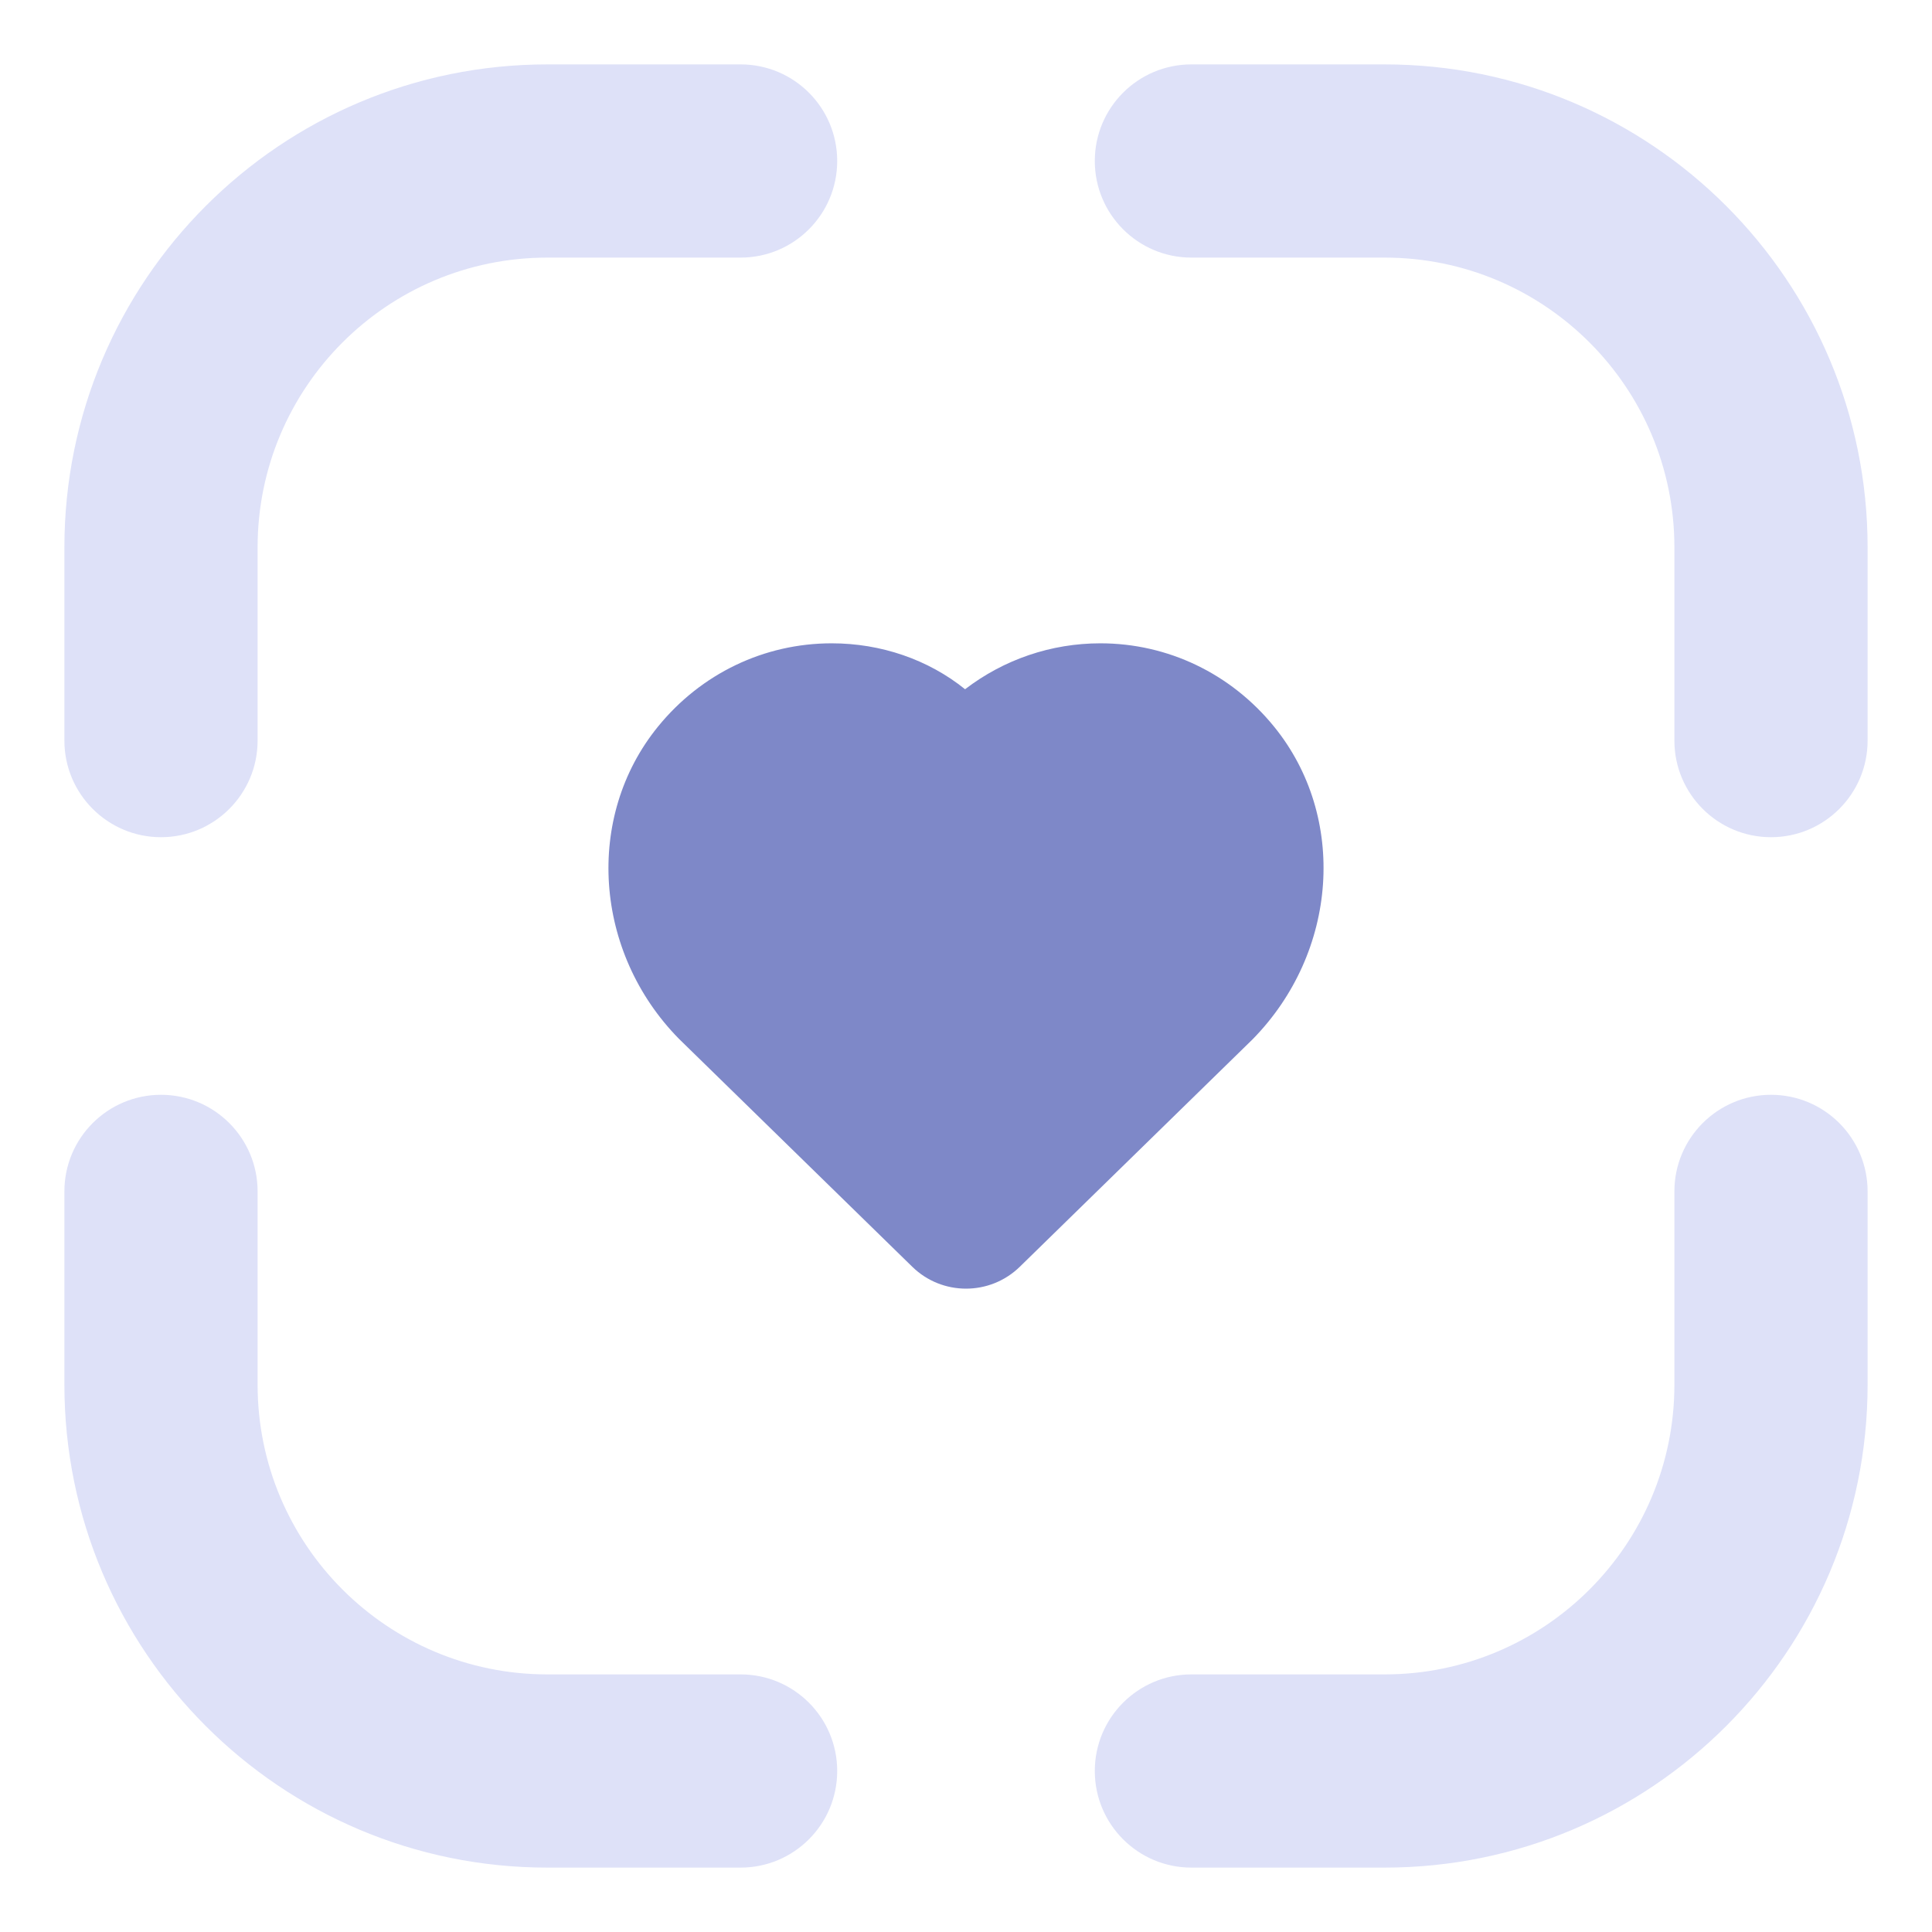
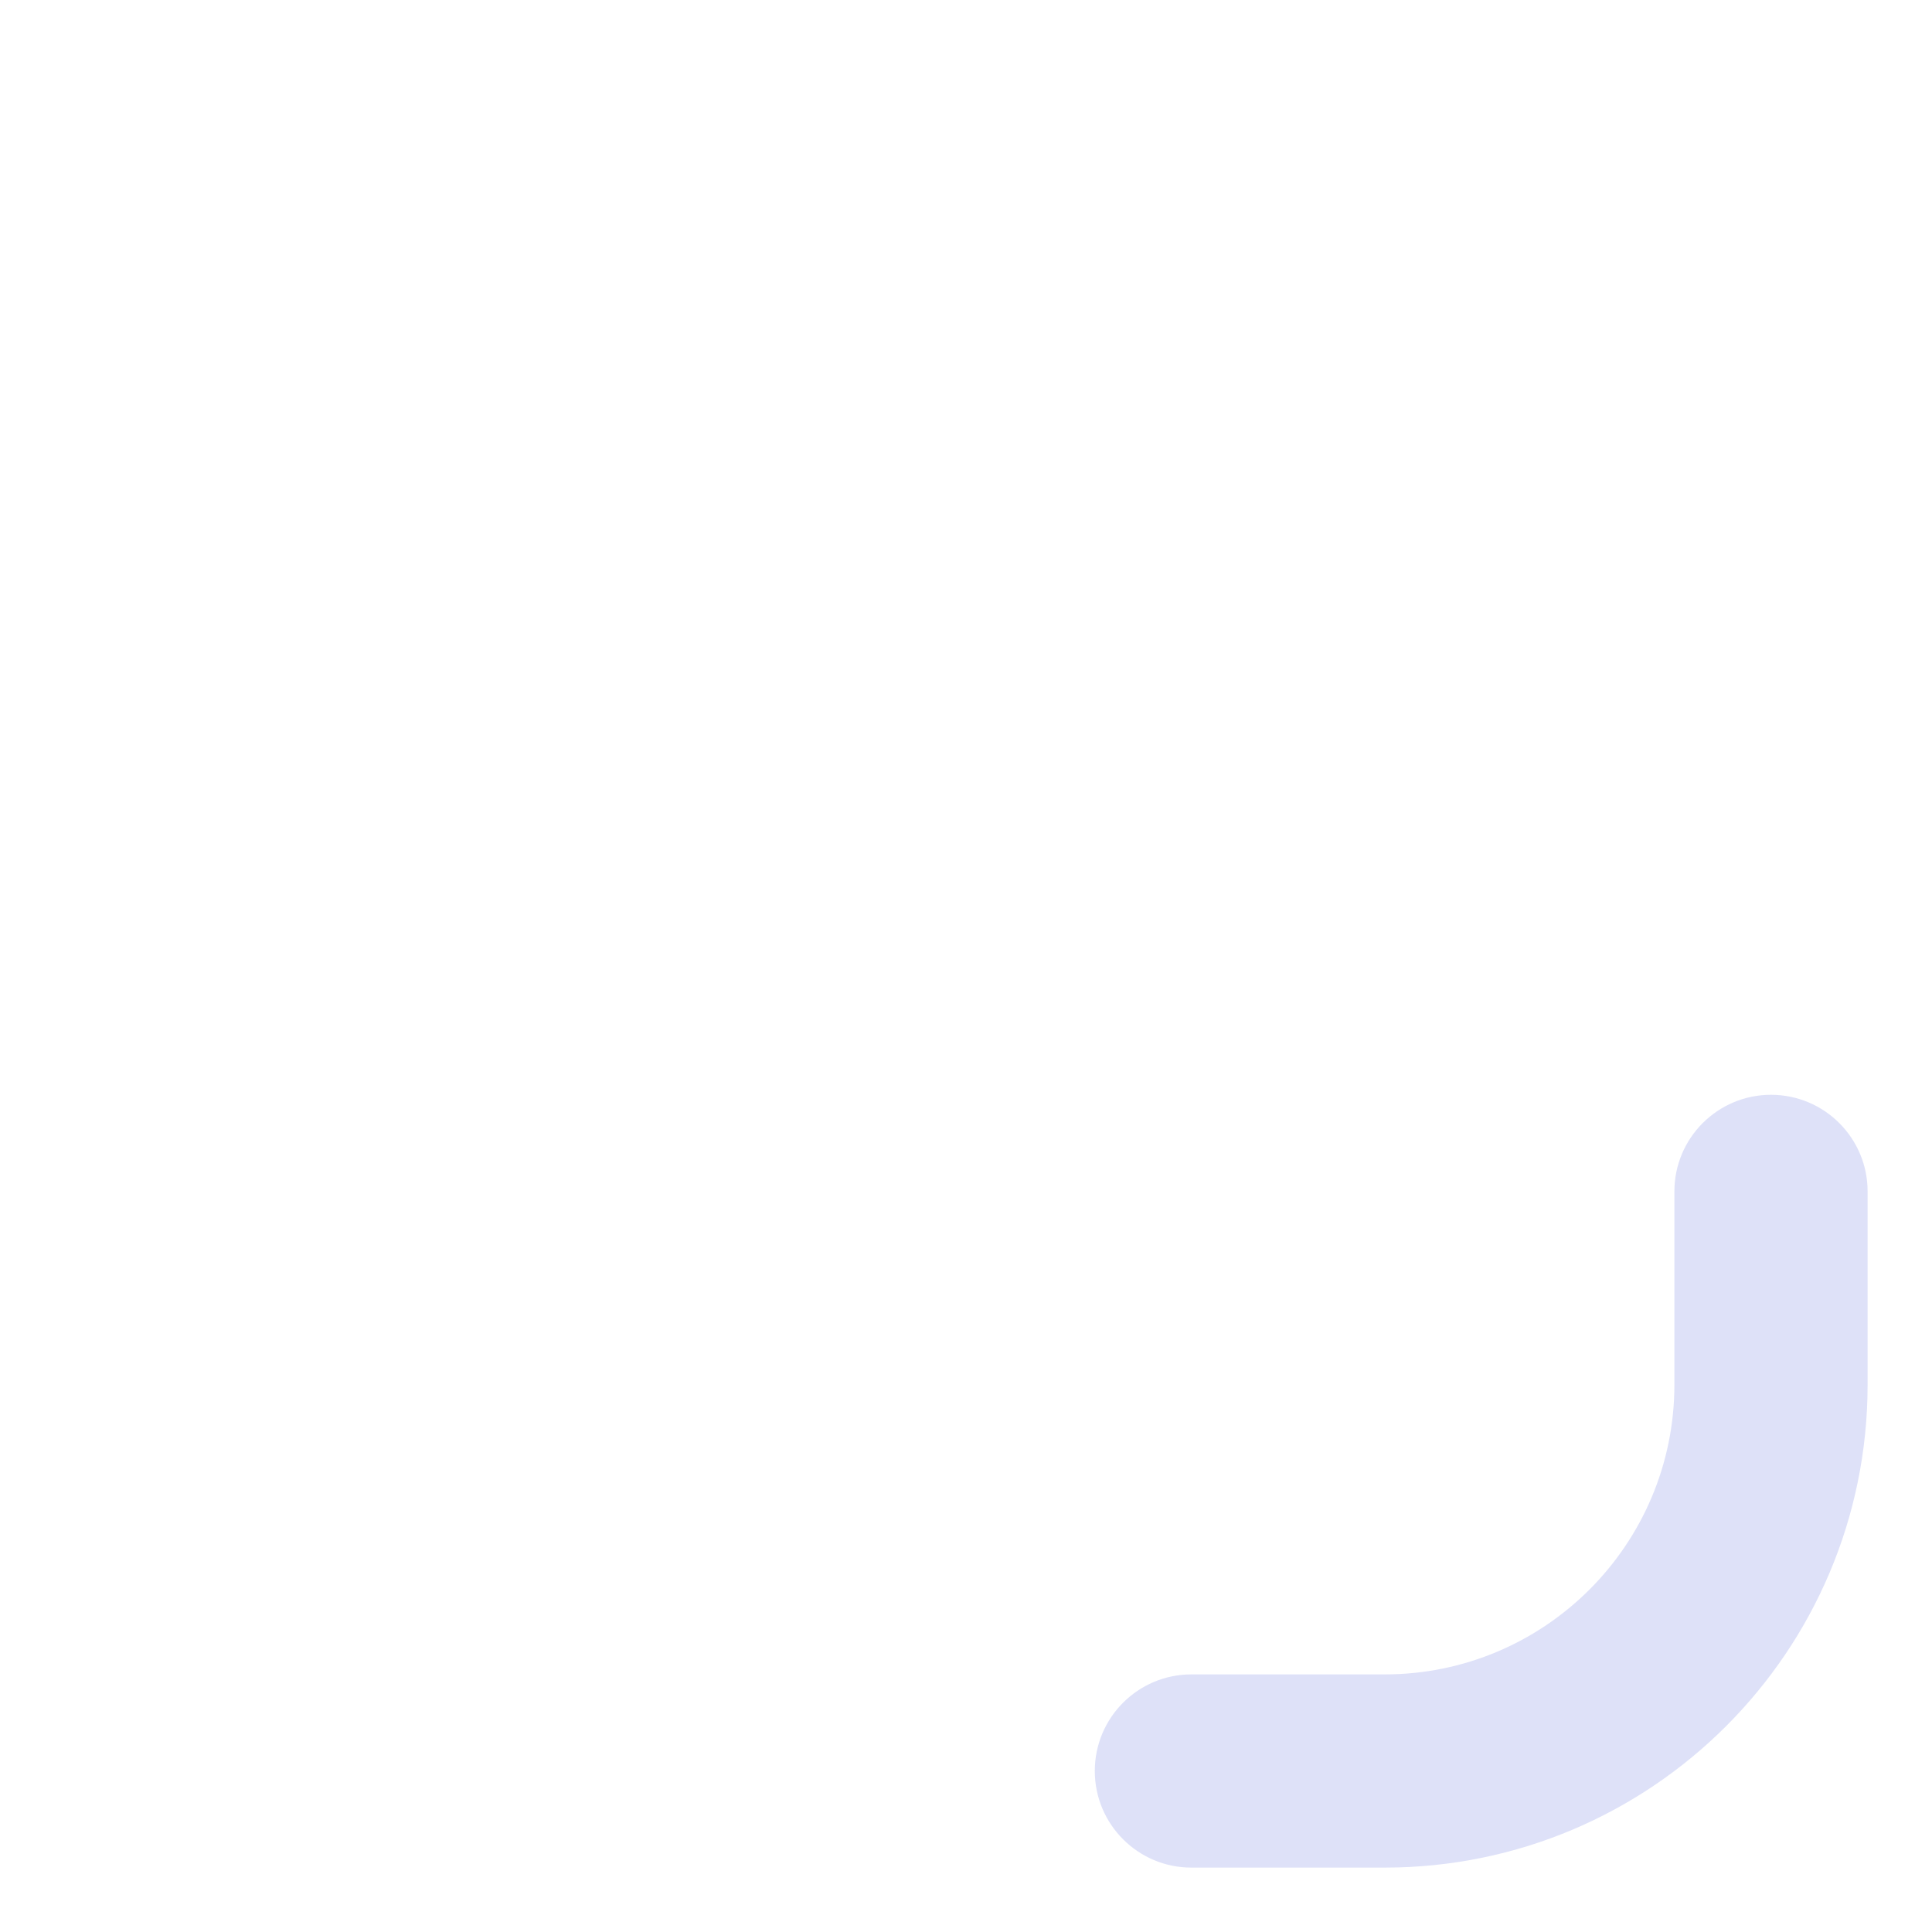
<svg xmlns="http://www.w3.org/2000/svg" width="48" height="48" viewBox="0 0 48 48" fill="none">
-   <path d="M27.338 15.983C29.014 15.983 30.581 16.734 31.653 18.052C33.48 20.297 33.247 23.658 31.12 25.822L25.337 31.472C24.595 32.197 23.407 32.198 22.665 31.472L16.868 25.809C14.752 23.657 14.523 20.294 16.348 18.052C17.42 16.734 18.987 15.983 20.663 15.983C21.888 15.983 23.062 16.386 23.977 17.124C24.943 16.383 26.118 15.983 27.338 15.983Z" fill="#7E88C8" />
-   <path fill-rule="evenodd" clip-rule="evenodd" d="M27.2 4C27.2 2.674 28.274 1.6 29.6 1.6H34.4C41.027 1.6 46.4 6.972 46.4 13.6V18.4C46.4 19.725 45.325 20.8 44 20.8C42.675 20.8 41.6 19.725 41.6 18.4V13.6C41.6 9.623 38.377 6.4 34.4 6.4H29.6C28.274 6.4 27.2 5.325 27.2 4Z" fill="#DEE1F8" />
  <path fill-rule="evenodd" clip-rule="evenodd" d="M27.2 44C27.2 45.325 28.274 46.4 29.6 46.4H34.4C41.027 46.4 46.4 41.027 46.4 34.4V29.6C46.4 28.274 45.325 27.2 44 27.2C42.675 27.2 41.6 28.274 41.6 29.6V34.4C41.6 38.376 38.377 41.6 34.4 41.6H29.6C28.274 41.6 27.2 42.674 27.2 44Z" fill="#DEE1F8" />
-   <path fill-rule="evenodd" clip-rule="evenodd" d="M20.8 4C20.8 2.674 19.726 1.6 18.4 1.6H13.6C6.973 1.6 1.6 6.972 1.6 13.6V18.4C1.6 19.725 2.675 20.8 4 20.8C5.325 20.8 6.4 19.725 6.4 18.4V13.6C6.4 9.623 9.624 6.4 13.6 6.4H18.4C19.726 6.4 20.8 5.325 20.8 4Z" fill="#DEE1F8" />
-   <path fill-rule="evenodd" clip-rule="evenodd" d="M20.8 44C20.8 45.325 19.726 46.4 18.4 46.4H13.6C6.973 46.4 1.6 41.027 1.6 34.4V29.6C1.6 28.274 2.675 27.2 4 27.2C5.325 27.2 6.4 28.274 6.4 29.6V34.4C6.4 38.376 9.624 41.6 13.6 41.6H18.4C19.726 41.6 20.8 42.674 20.8 44Z" fill="#DEE1F8" />
</svg>